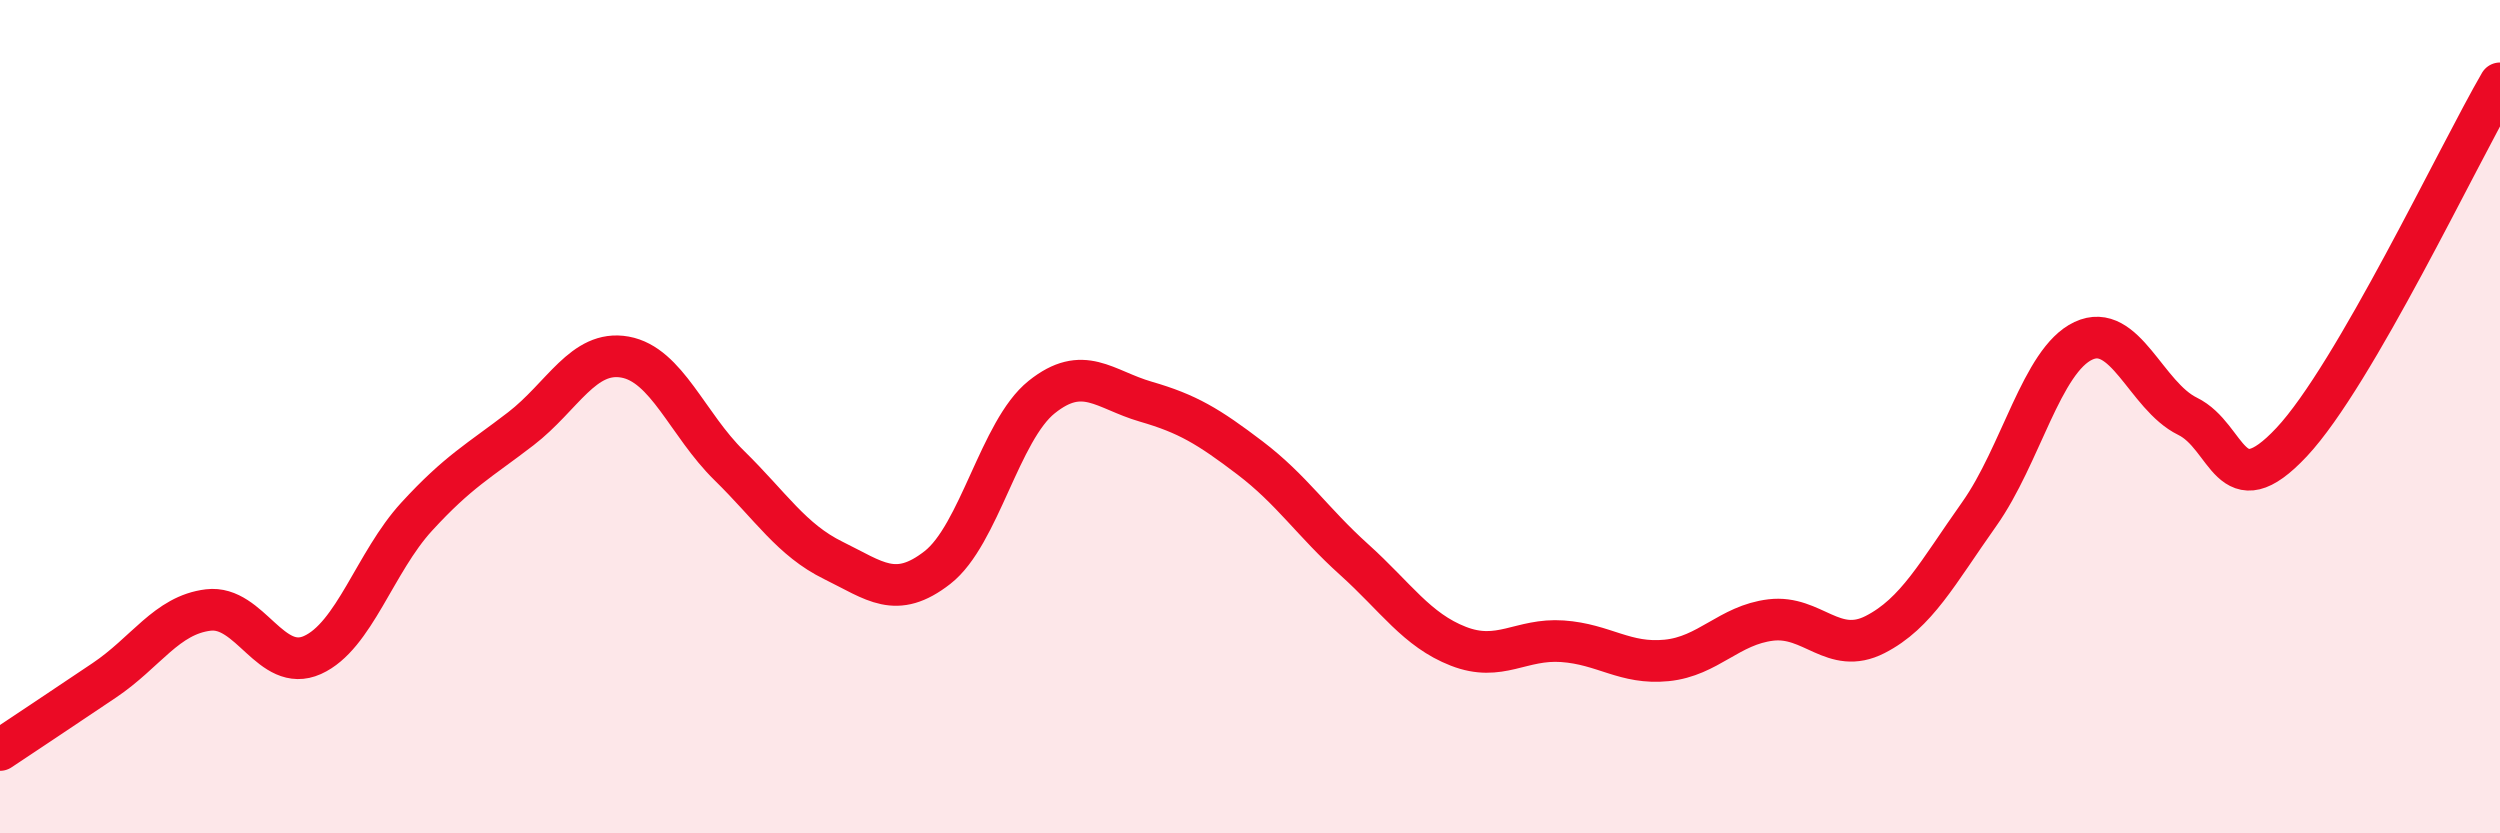
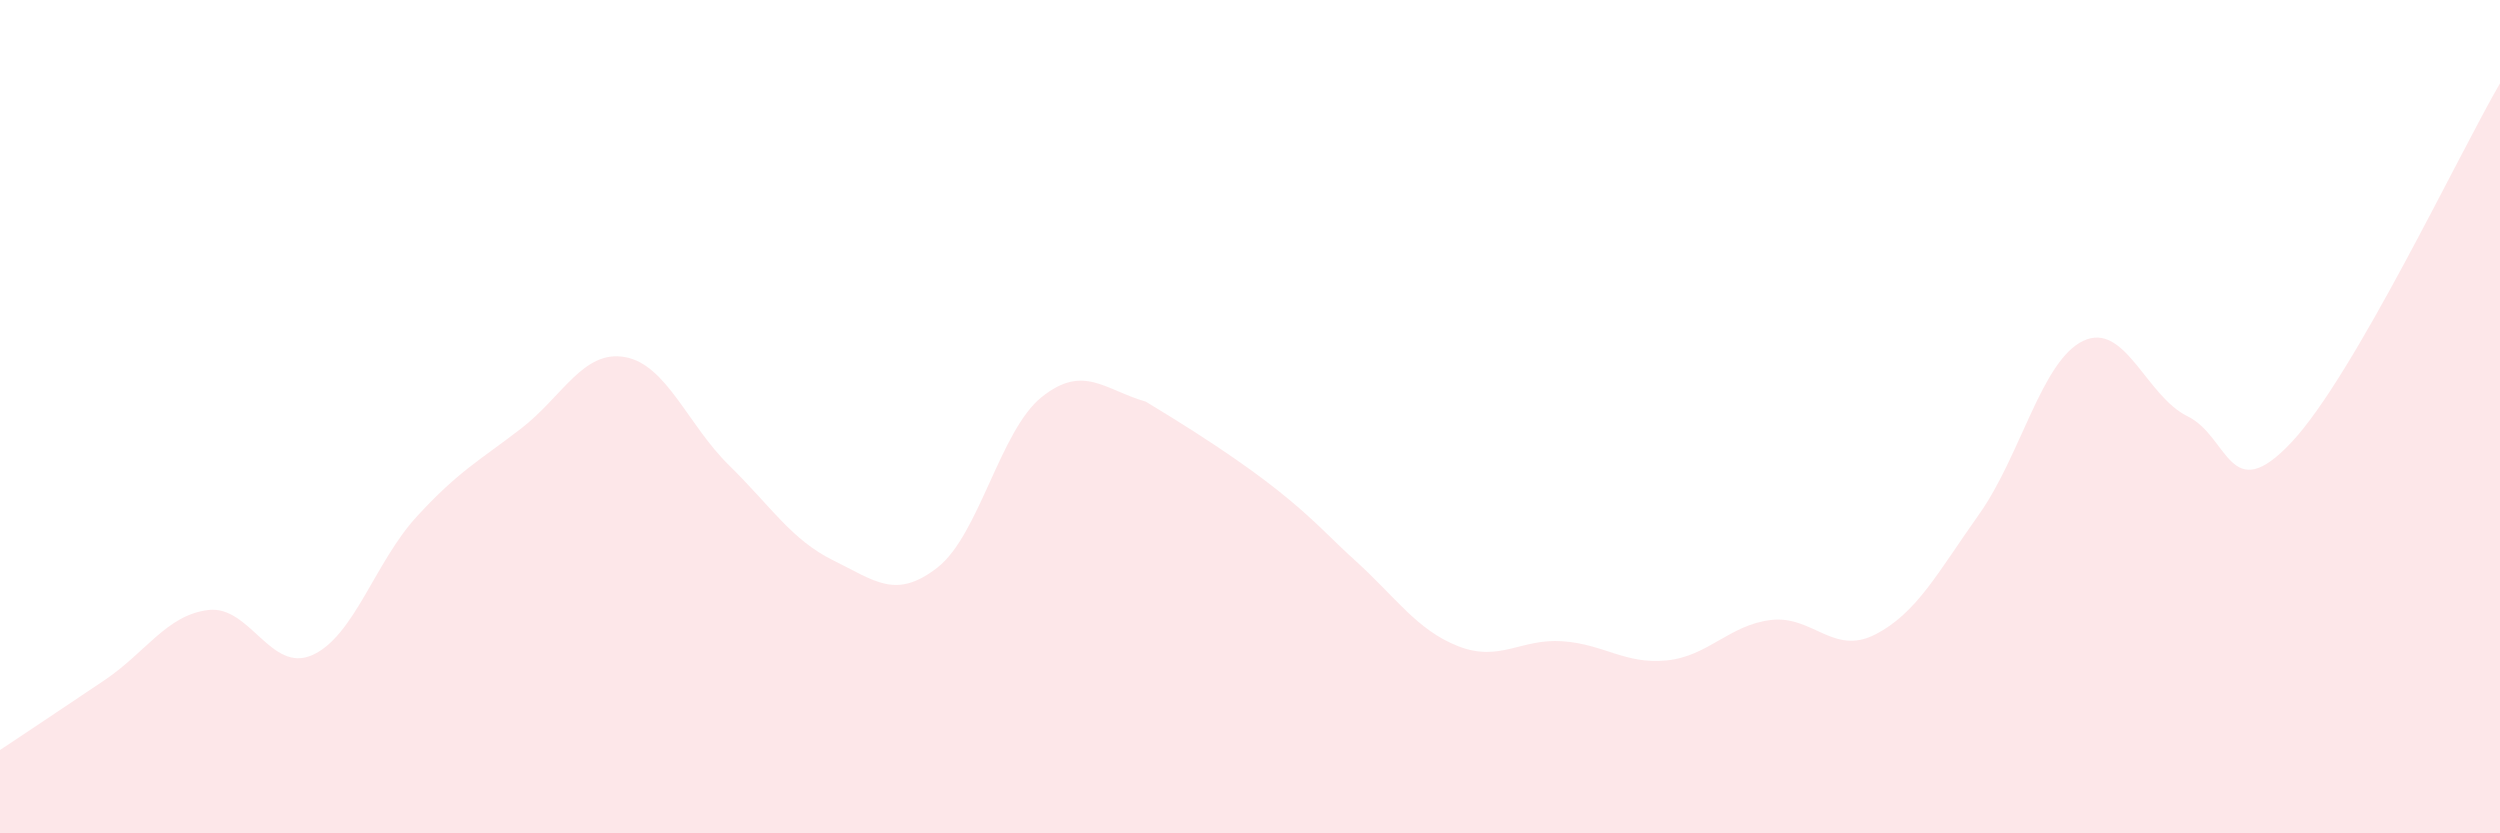
<svg xmlns="http://www.w3.org/2000/svg" width="60" height="20" viewBox="0 0 60 20">
-   <path d="M 0,18 C 0.5,17.67 1.5,17 2.5,16.33 C 3.5,15.66 4,14.76 5,14.64 C 6,14.52 6.5,16.17 7.5,15.72 C 8.5,15.27 9,13.49 10,12.4 C 11,11.31 11.5,11.06 12.5,10.29 C 13.5,9.52 14,8.39 15,8.57 C 16,8.75 16.5,10.19 17.5,11.17 C 18.5,12.15 19,12.96 20,13.45 C 21,13.94 21.5,14.4 22.5,13.62 C 23.5,12.84 24,10.33 25,9.53 C 26,8.73 26.5,9.35 27.5,9.64 C 28.5,9.93 29,10.23 30,10.99 C 31,11.75 31.5,12.53 32.5,13.43 C 33.5,14.33 34,15.12 35,15.51 C 36,15.9 36.5,15.32 37.5,15.39 C 38.5,15.46 39,15.95 40,15.85 C 41,15.75 41.5,15 42.5,14.88 C 43.5,14.76 44,15.74 45,15.23 C 46,14.72 46.5,13.75 47.5,12.34 C 48.5,10.93 49,8.65 50,8.18 C 51,7.71 51.5,9.5 52.5,9.99 C 53.5,10.48 53.5,12.21 55,10.61 C 56.5,9.01 59,3.72 60,2L60 20L0 20Z" fill="#EB0A25" opacity="0.1" stroke-linecap="round" stroke-linejoin="round" />
-   <path d="M 0,18 C 0.5,17.67 1.5,17 2.5,16.33 C 3.5,15.66 4,14.76 5,14.64 C 6,14.52 6.5,16.17 7.5,15.72 C 8.5,15.27 9,13.49 10,12.4 C 11,11.31 11.5,11.06 12.5,10.29 C 13.5,9.52 14,8.39 15,8.57 C 16,8.75 16.5,10.19 17.5,11.17 C 18.5,12.15 19,12.96 20,13.45 C 21,13.94 21.5,14.4 22.5,13.62 C 23.5,12.84 24,10.33 25,9.53 C 26,8.73 26.5,9.35 27.5,9.64 C 28.5,9.93 29,10.23 30,10.99 C 31,11.75 31.5,12.53 32.5,13.43 C 33.5,14.33 34,15.12 35,15.51 C 36,15.9 36.5,15.32 37.5,15.39 C 38.5,15.46 39,15.95 40,15.85 C 41,15.75 41.5,15 42.5,14.88 C 43.5,14.76 44,15.74 45,15.23 C 46,14.72 46.5,13.75 47.5,12.34 C 48.5,10.93 49,8.65 50,8.18 C 51,7.71 51.5,9.5 52.5,9.99 C 53.5,10.48 53.5,12.21 55,10.61 C 56.5,9.01 59,3.72 60,2" stroke="#EB0A25" stroke-width="1" fill="none" stroke-linecap="round" stroke-linejoin="round" />
+   <path d="M 0,18 C 0.5,17.67 1.5,17 2.5,16.33 C 3.5,15.66 4,14.76 5,14.64 C 6,14.52 6.5,16.17 7.5,15.72 C 8.5,15.27 9,13.49 10,12.4 C 11,11.31 11.5,11.06 12.5,10.29 C 13.5,9.52 14,8.39 15,8.57 C 16,8.75 16.5,10.19 17.5,11.17 C 18.5,12.15 19,12.96 20,13.45 C 21,13.94 21.5,14.4 22.5,13.62 C 23.5,12.84 24,10.33 25,9.53 C 26,8.73 26.5,9.35 27.5,9.64 C 31,11.75 31.5,12.53 32.5,13.43 C 33.5,14.33 34,15.12 35,15.51 C 36,15.9 36.5,15.32 37.5,15.39 C 38.5,15.46 39,15.95 40,15.85 C 41,15.75 41.5,15 42.5,14.88 C 43.5,14.76 44,15.74 45,15.23 C 46,14.72 46.5,13.75 47.5,12.34 C 48.5,10.93 49,8.65 50,8.18 C 51,7.71 51.5,9.5 52.5,9.99 C 53.5,10.48 53.5,12.21 55,10.61 C 56.5,9.01 59,3.72 60,2L60 20L0 20Z" fill="#EB0A25" opacity="0.1" stroke-linecap="round" stroke-linejoin="round" />
</svg>